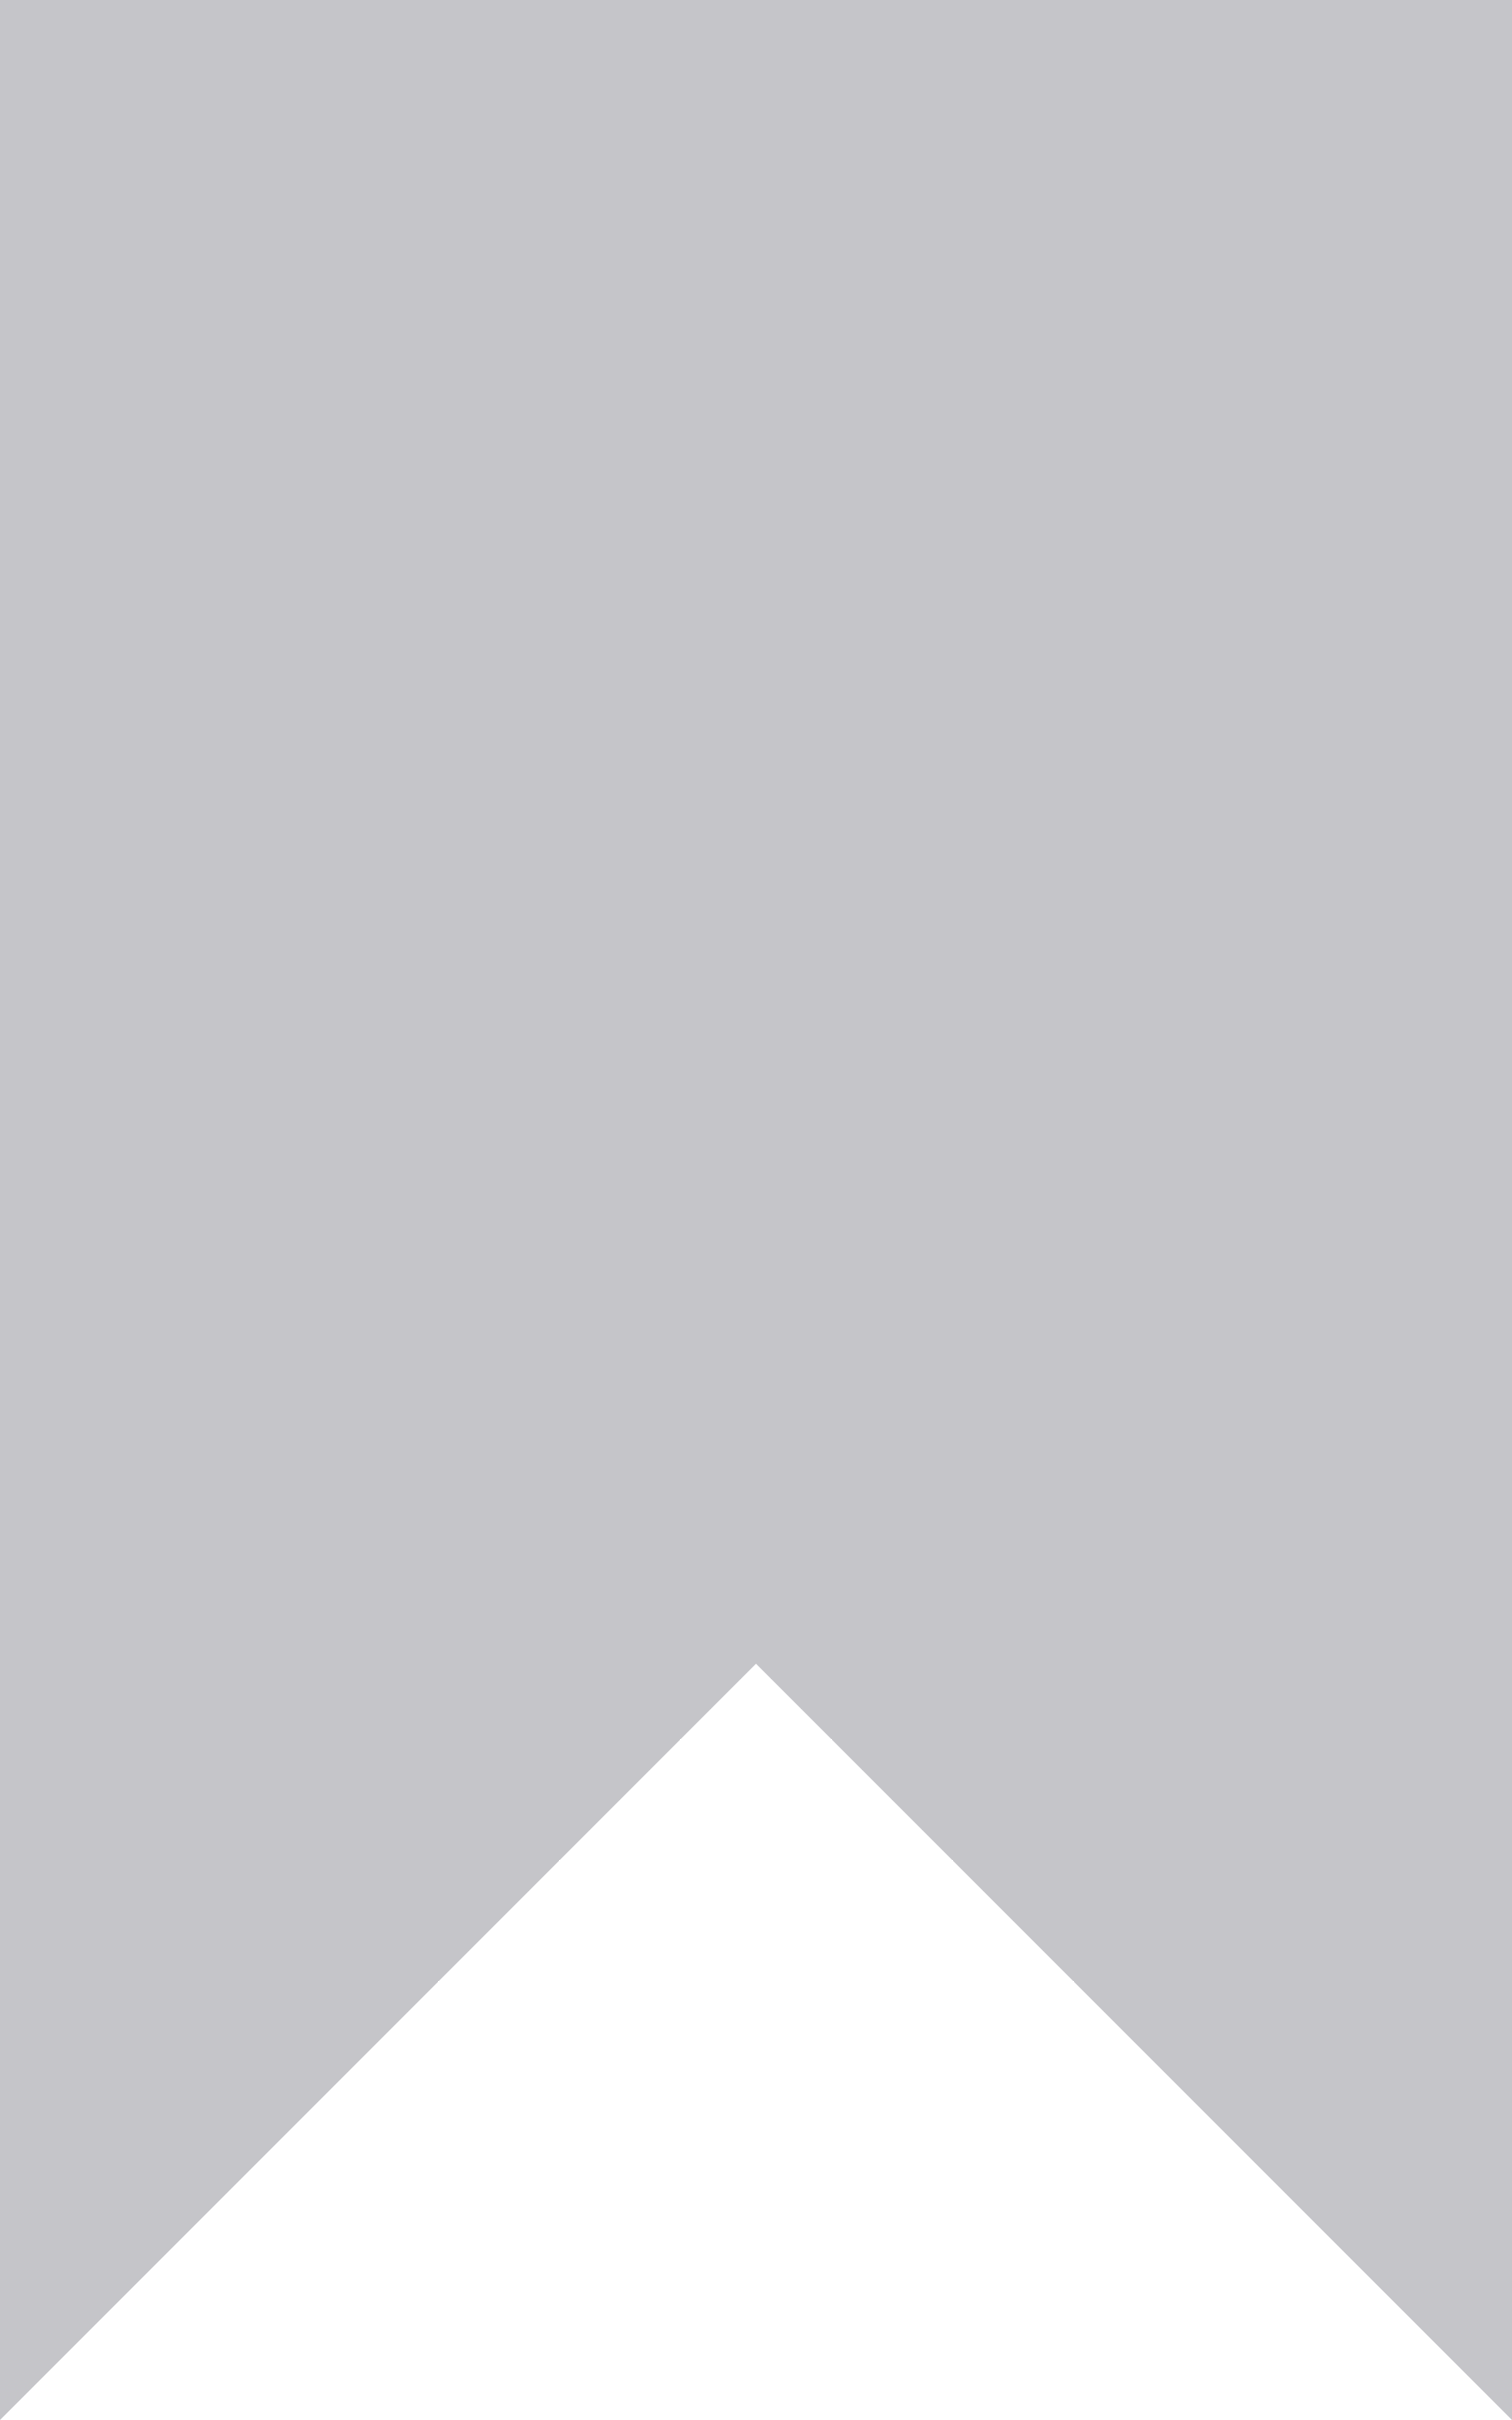
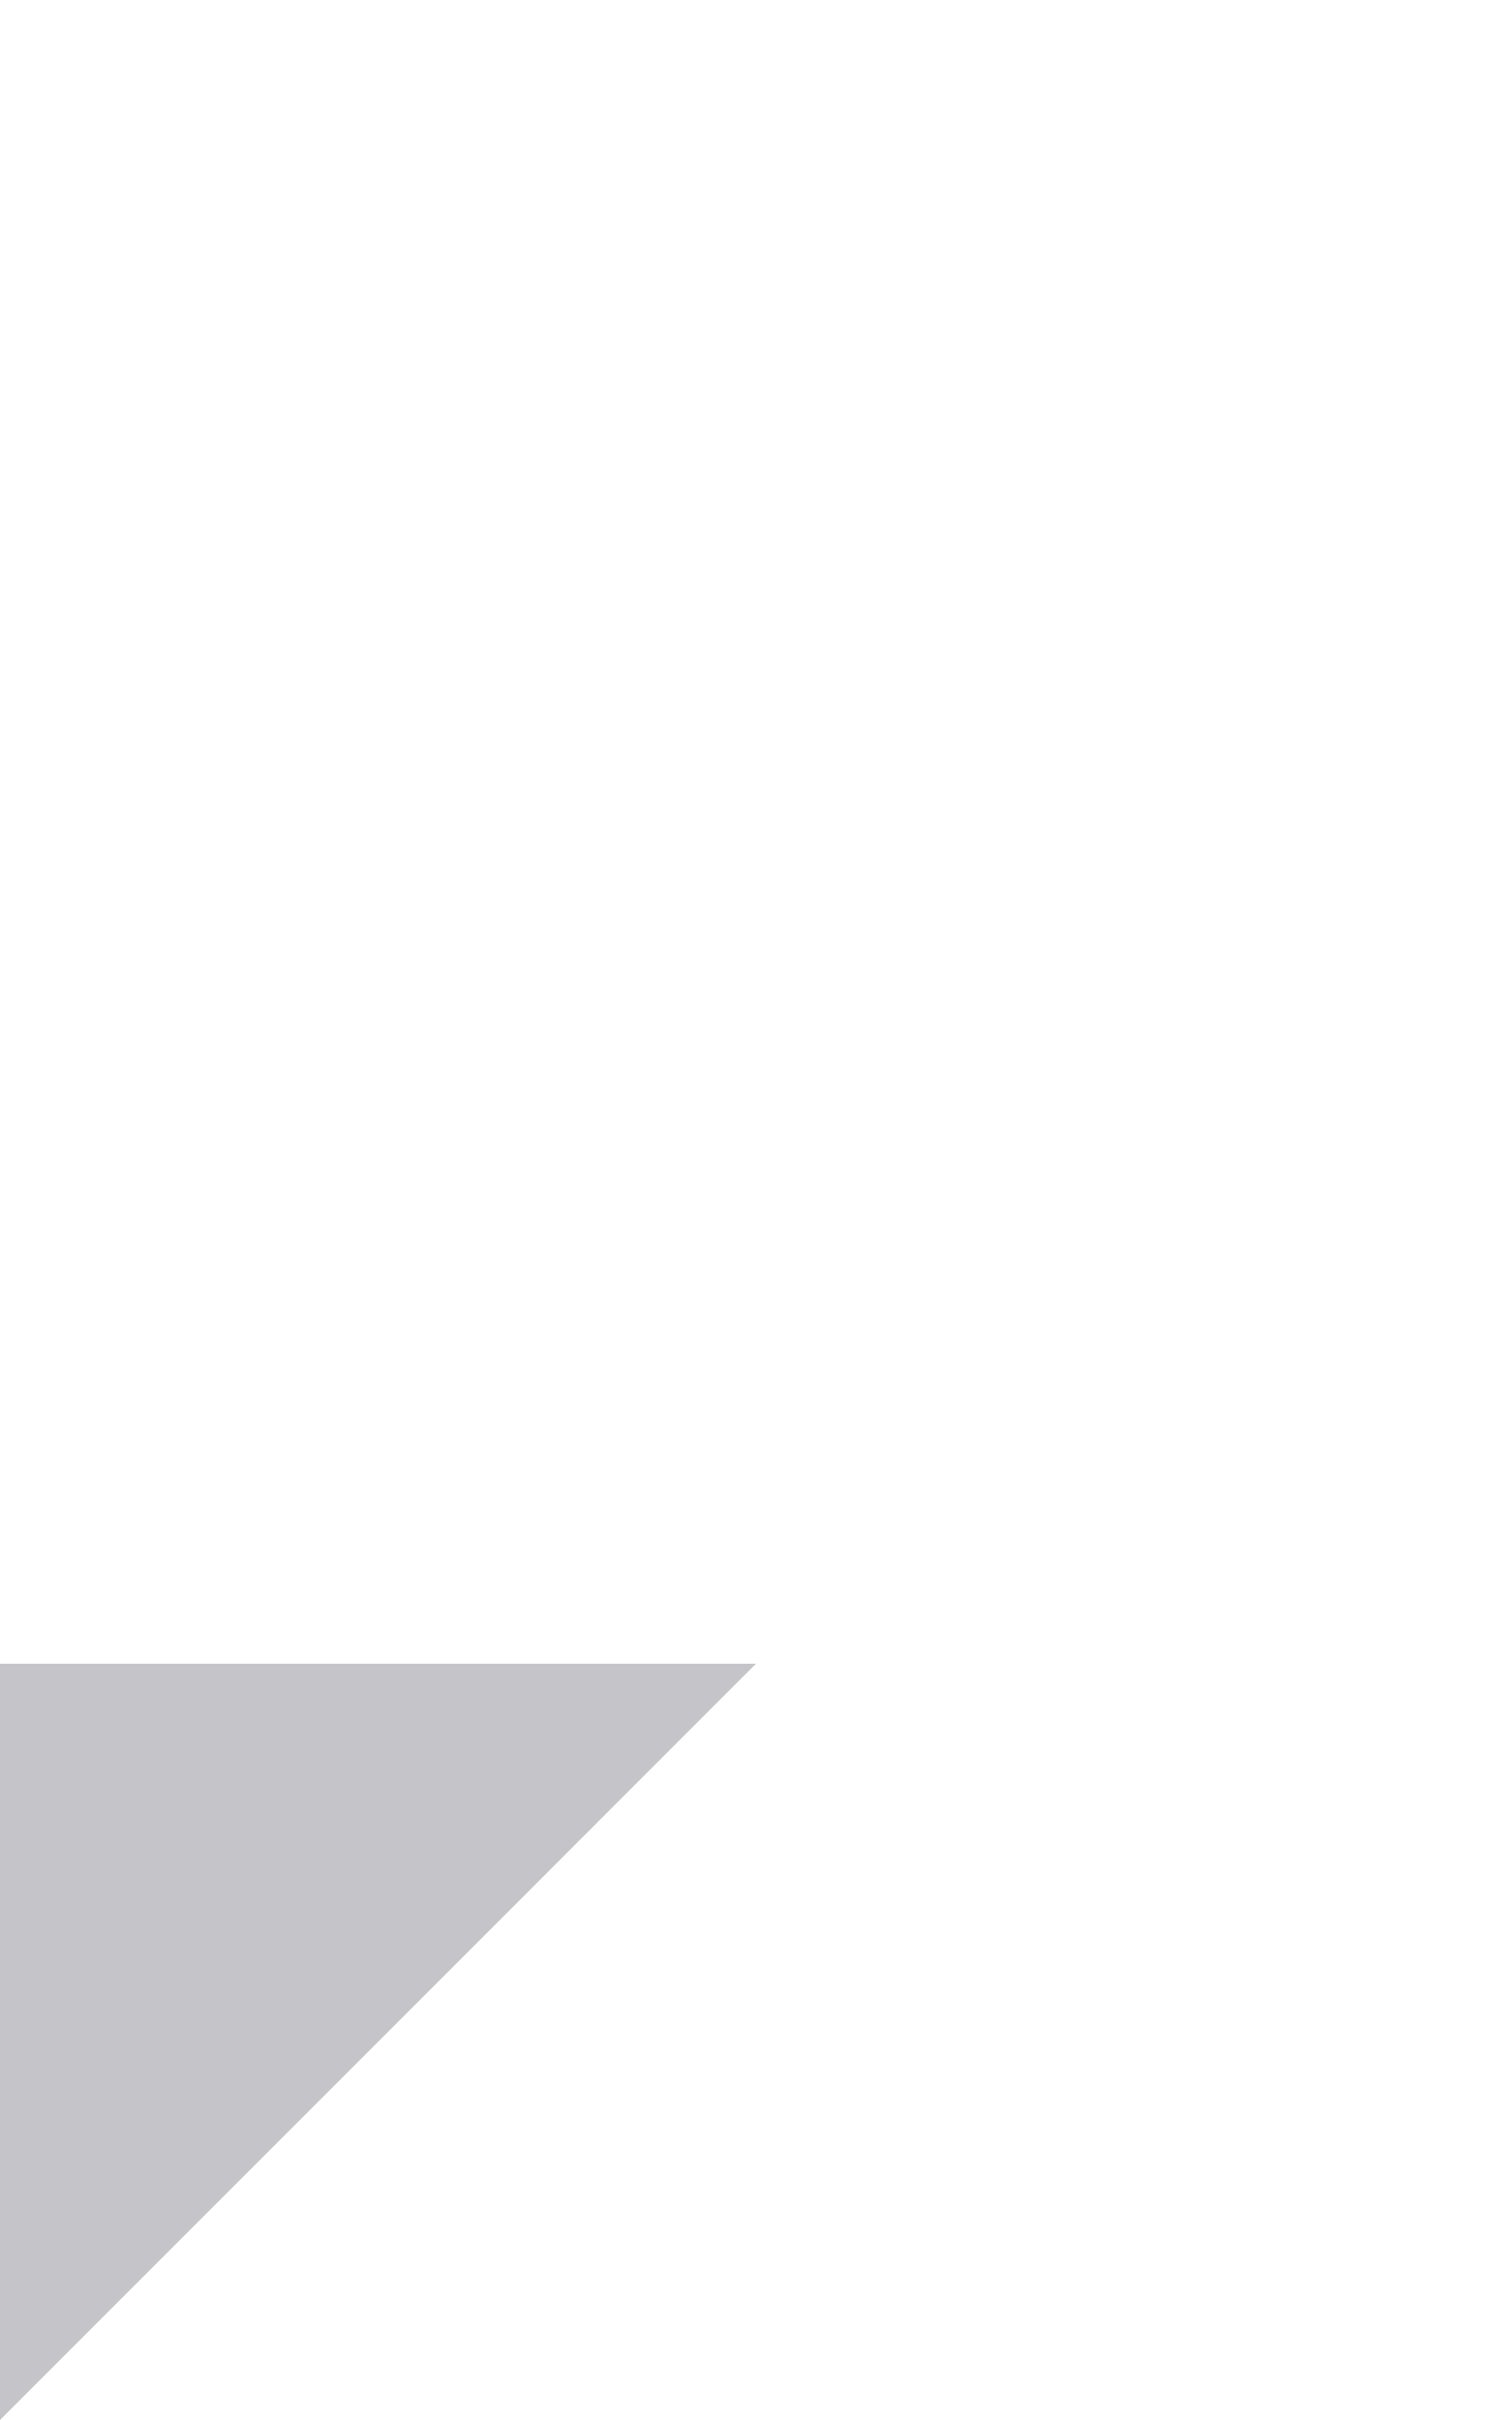
<svg xmlns="http://www.w3.org/2000/svg" width="20" height="32" viewBox="0 0 20 32" fill="none">
-   <rect x="20" width="22" height="20" transform="rotate(90 20 0)" fill="#C5C5C9" />
-   <path d="M20 32L10 22L20 22L20 32Z" fill="#C5C5C9" />
  <path d="M-4.37114e-07 32L10 22L0 22L-4.37114e-07 32Z" fill="#C5C5C9" />
</svg>